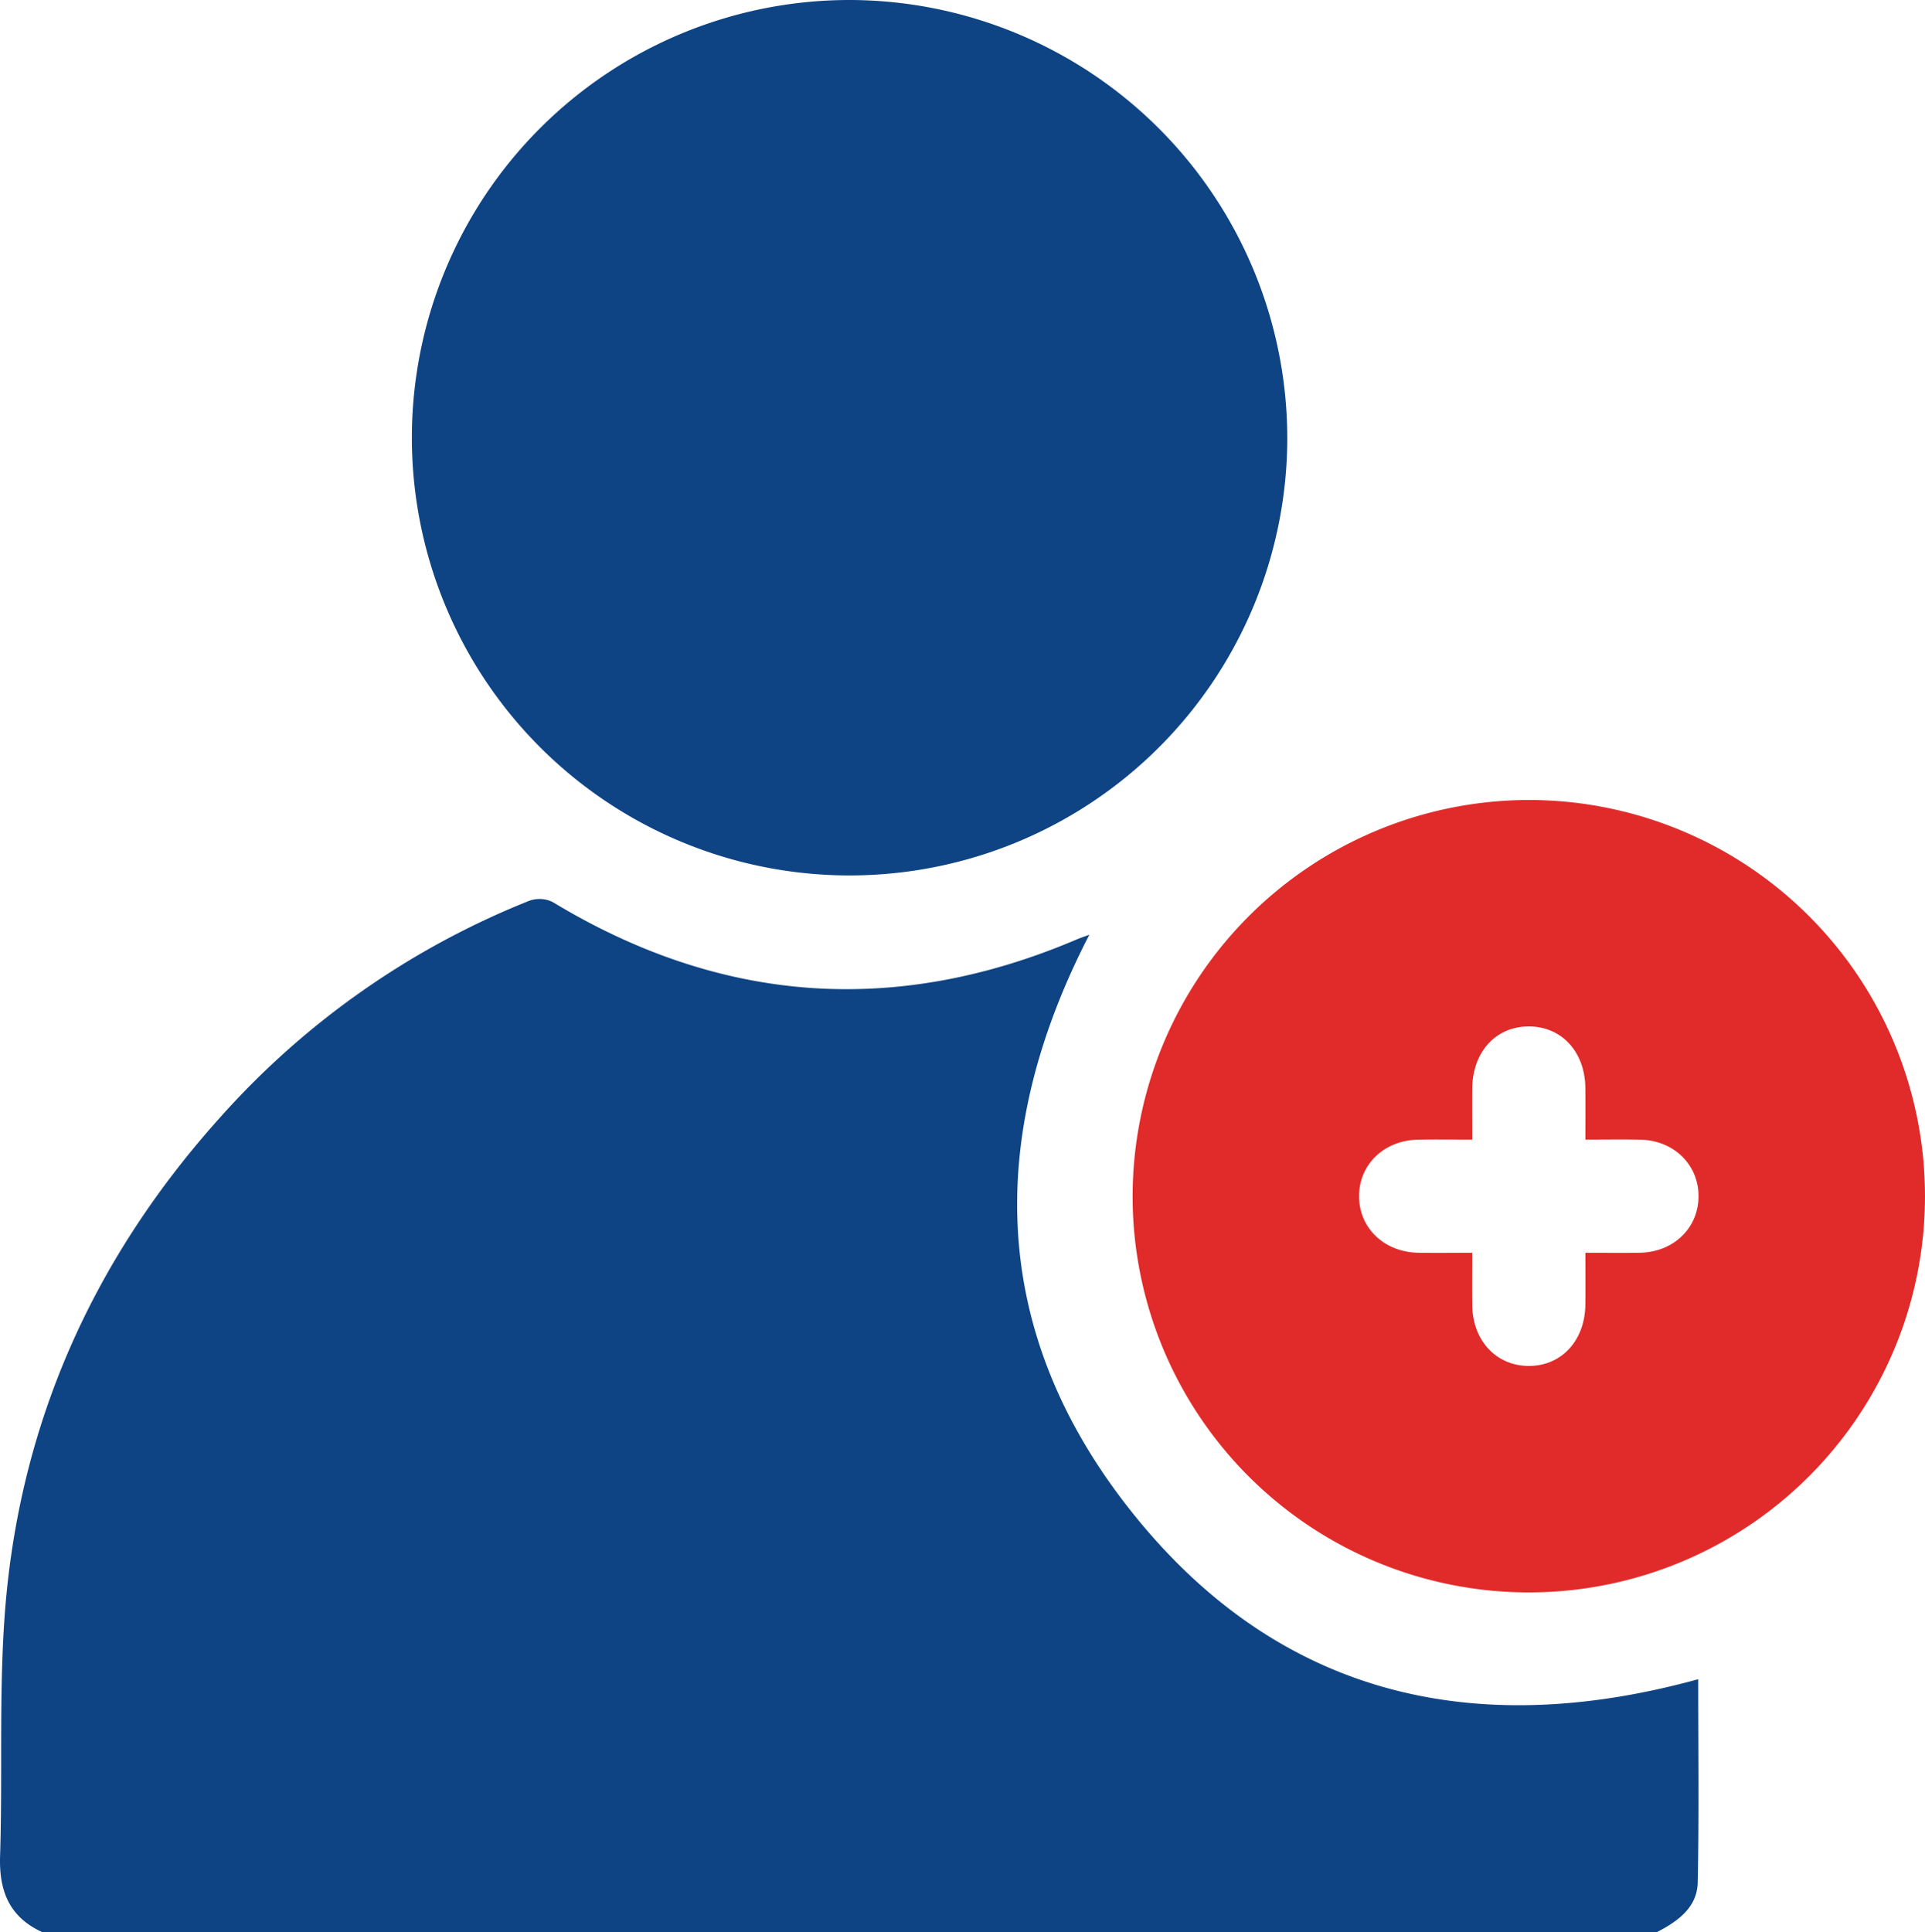
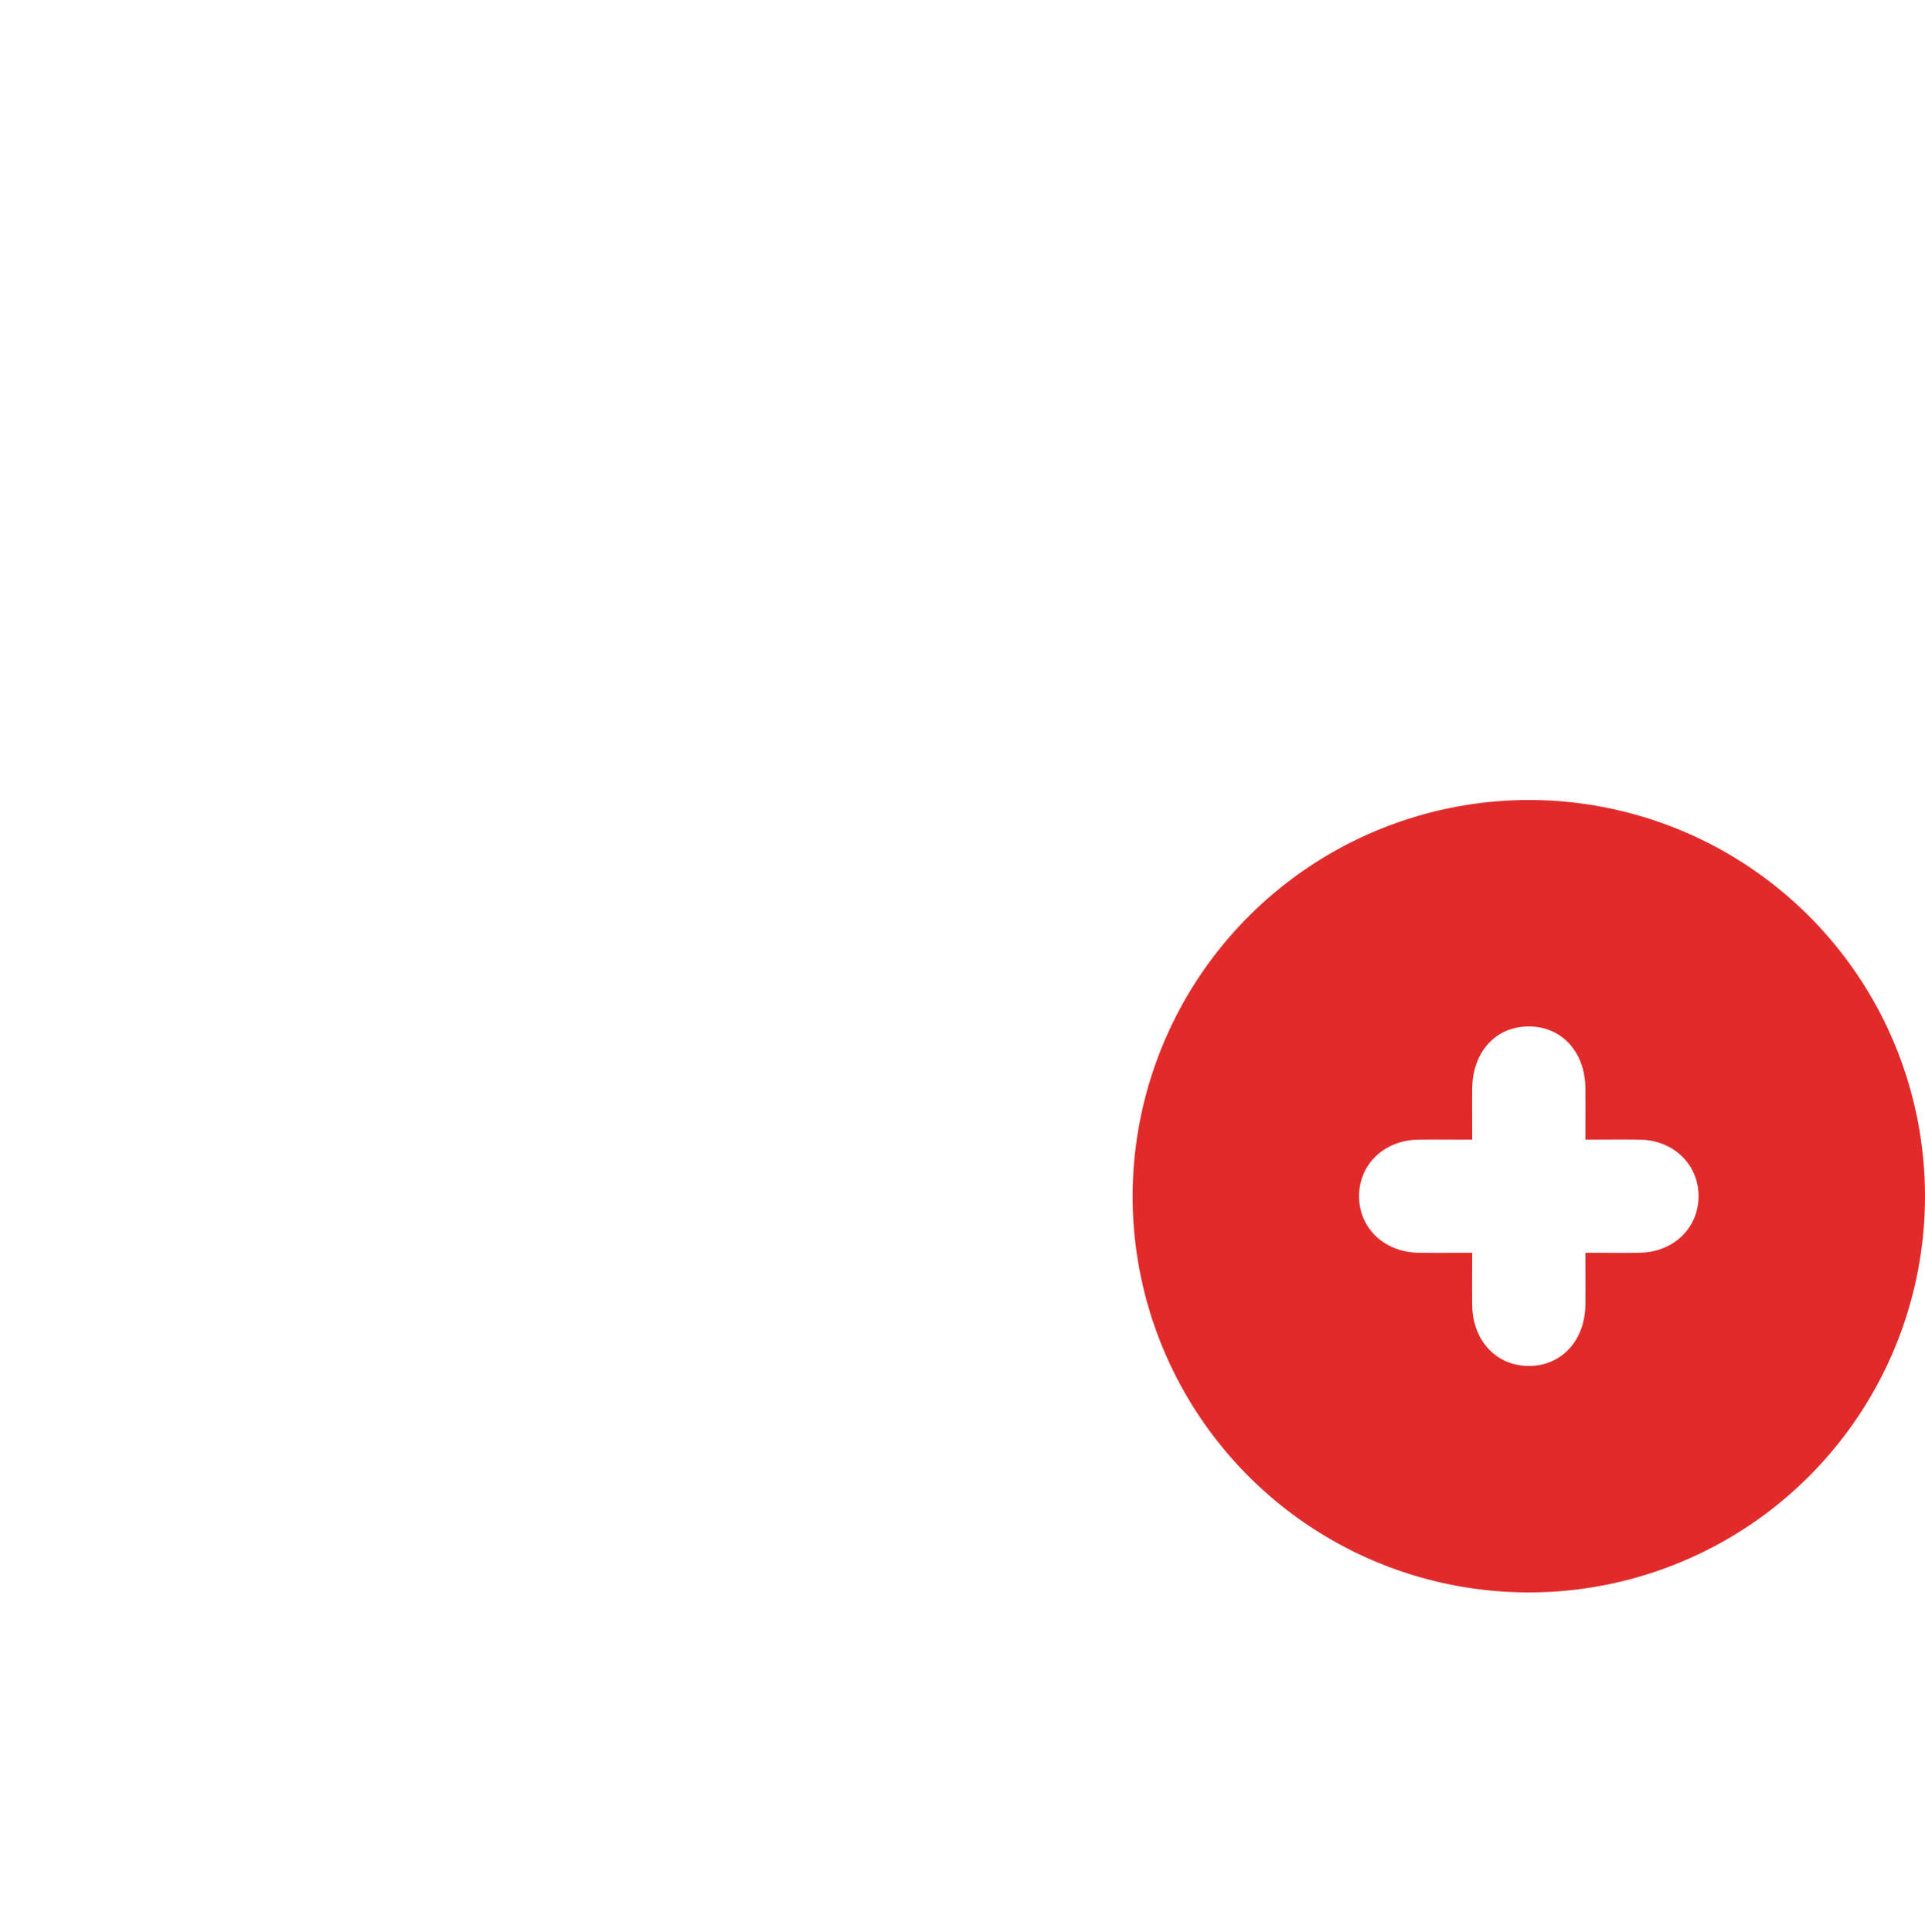
<svg xmlns="http://www.w3.org/2000/svg" width="381.861" height="383.248" viewBox="0 0 381.861 383.248">
  <g id="Social_media_account_and_profile_creation_configuration_and_branding." data-name="Social media account and profile creation, configuration, and branding." transform="translate(-204.069 -3575.511)">
-     <path id="Path_4729" data-name="Path 4729" d="M8.344,383.248c-6.481-2.985-8.553-8.111-8.328-15.079.5-15.572-.2-31.207.841-46.732,2.562-38.144,17.276-71.349,42.775-99.746a162.917,162.917,0,0,1,61.279-42.981,6.006,6.006,0,0,1,4.671.188q50.166,30.408,104.066,7.427c.752-.319,1.532-.571,2.443-.908-20.246,39.2-19.982,77.567,6.983,112.674,29.011,37.769,68.252,47.533,113.8,35,0,13.415.184,26.868-.1,40.311-.1,4.968-3.949,7.718-8.061,9.843Z" transform="translate(204.069 3575.511)" fill="#0f4484" />
-     <path id="Path_4730" data-name="Path 4730" d="M255.358,86.842A86.827,86.827,0,1,1,168.456,0a86.976,86.976,0,0,1,86.9,86.842" transform="translate(204.069 3575.511)" fill="#0f4484" />
    <path id="Path_4731" data-name="Path 4731" d="M303.286,158.69a78.593,78.593,0,1,1-78.612,78.474,78.7,78.7,0,0,1,78.612-78.474m11.209,67.367c0-3.753.025-6.982-.005-10.21-.066-7.225-4.757-12.288-11.307-12.238s-11.092,5.113-11.139,12.4c-.022,3.307,0,6.614,0,10.045-3.947,0-7.309-.042-10.67.009-6.7.1-11.661,4.764-11.773,11.011-.115,6.4,4.9,11.309,11.741,11.423,3.456.058,6.914.01,10.7.01,0,3.713-.029,7.05.007,10.387.074,6.982,4.709,11.993,11.111,12.057,6.546.066,11.263-5,11.332-12.214.031-3.323.005-6.647.005-10.231,3.921,0,7.391.058,10.859-.013,6.662-.134,11.574-4.923,11.582-11.205s-4.914-11.089-11.562-11.221c-3.47-.069-6.942-.012-10.879-.012" transform="translate(204.069 3575.511)" fill="#e12b2a" />
  </g>
</svg>